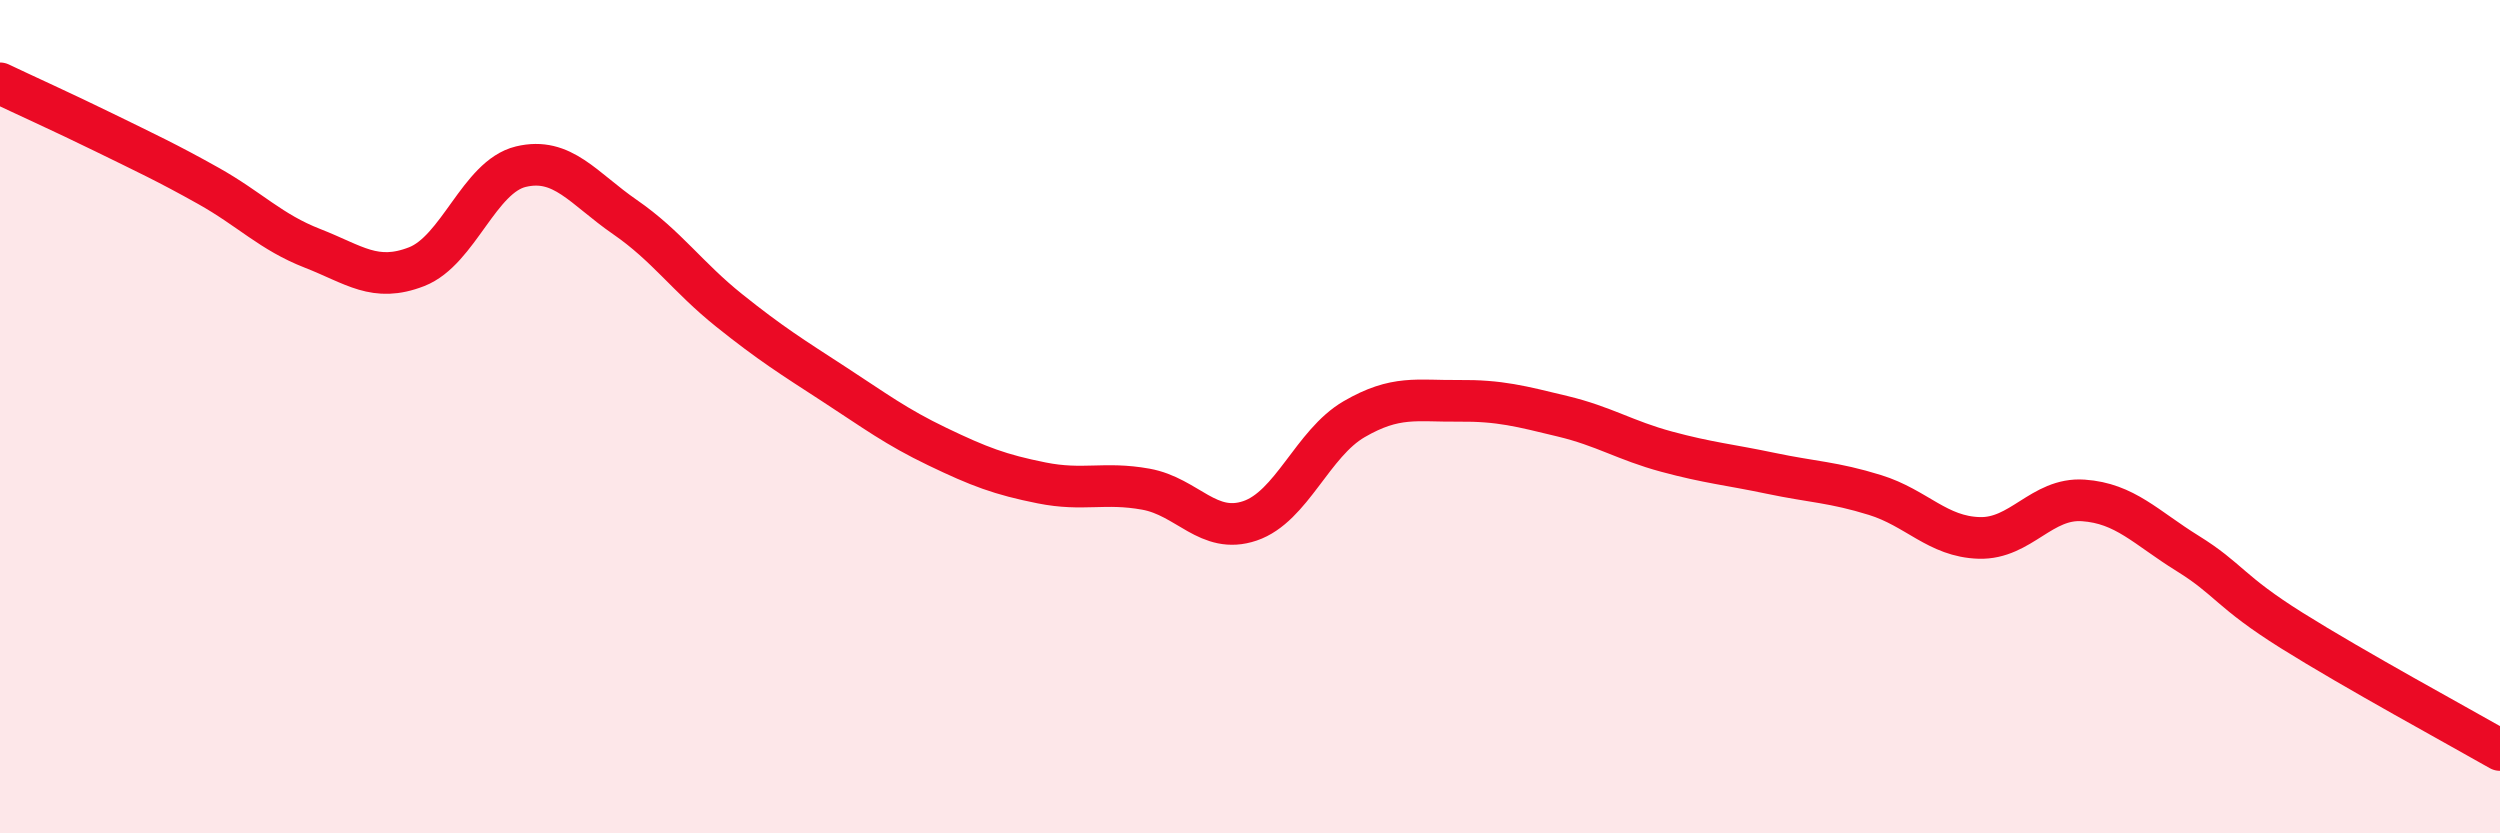
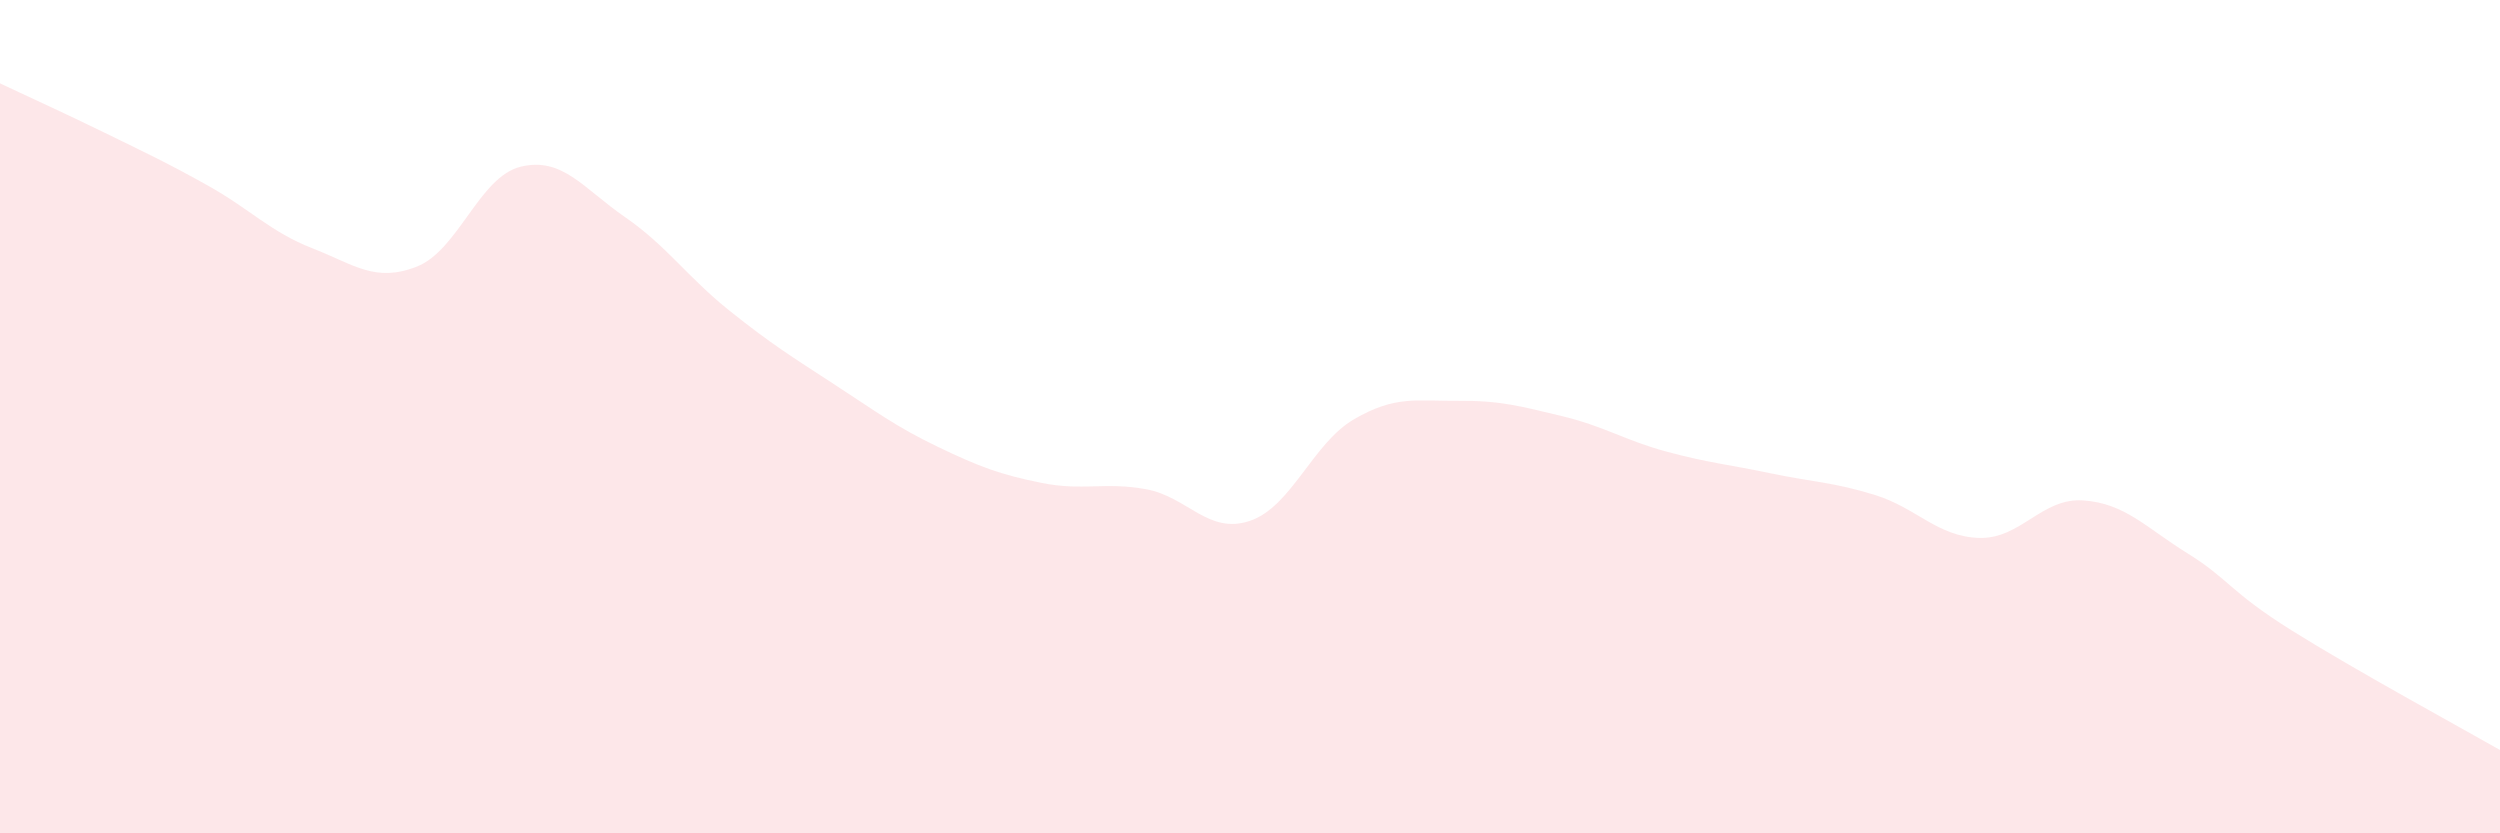
<svg xmlns="http://www.w3.org/2000/svg" width="60" height="20" viewBox="0 0 60 20">
  <path d="M 0,2 C 0.5,2.24 1.5,2.69 2.5,3.18 C 3.5,3.67 4,3.9 5,4.46 C 6,5.02 6.5,5.57 7.5,5.96 C 8.5,6.35 9,6.79 10,6.4 C 11,6.01 11.5,4.24 12.5,4 C 13.5,3.76 14,4.52 15,5.21 C 16,5.9 16.5,6.65 17.5,7.45 C 18.5,8.25 19,8.56 20,9.21 C 21,9.86 21.5,10.24 22.5,10.72 C 23.5,11.2 24,11.39 25,11.59 C 26,11.79 26.5,11.56 27.5,11.74 C 28.5,11.92 29,12.84 30,12.5 C 31,12.16 31.5,10.64 32.5,10.06 C 33.5,9.48 34,9.63 35,9.62 C 36,9.61 36.5,9.75 37.5,9.99 C 38.5,10.23 39,10.57 40,10.84 C 41,11.11 41.5,11.15 42.5,11.36 C 43.5,11.57 44,11.57 45,11.88 C 46,12.19 46.5,12.88 47.5,12.91 C 48.5,12.94 49,11.94 50,12.01 C 51,12.08 51.5,12.66 52.5,13.28 C 53.5,13.9 53.5,14.19 55,15.13 C 56.5,16.07 59,17.43 60,18L60 20L0 20Z" fill="#EB0A25" opacity="0.1" stroke-linecap="round" stroke-linejoin="round" />
-   <path d="M 0,2 C 0.5,2.24 1.5,2.69 2.5,3.18 C 3.5,3.67 4,3.9 5,4.46 C 6,5.02 6.5,5.57 7.5,5.96 C 8.5,6.35 9,6.79 10,6.4 C 11,6.01 11.5,4.24 12.5,4 C 13.5,3.76 14,4.52 15,5.21 C 16,5.9 16.5,6.65 17.5,7.45 C 18.5,8.25 19,8.56 20,9.21 C 21,9.86 21.5,10.24 22.5,10.72 C 23.5,11.2 24,11.39 25,11.59 C 26,11.79 26.5,11.56 27.5,11.74 C 28.5,11.92 29,12.84 30,12.5 C 31,12.16 31.5,10.64 32.5,10.06 C 33.5,9.48 34,9.63 35,9.62 C 36,9.61 36.5,9.75 37.5,9.99 C 38.5,10.23 39,10.57 40,10.84 C 41,11.11 41.5,11.15 42.5,11.36 C 43.5,11.57 44,11.57 45,11.88 C 46,12.19 46.5,12.88 47.5,12.91 C 48.5,12.94 49,11.94 50,12.01 C 51,12.08 51.5,12.66 52.5,13.28 C 53.5,13.9 53.5,14.19 55,15.13 C 56.5,16.07 59,17.43 60,18" stroke="#EB0A25" stroke-width="1" fill="none" stroke-linecap="round" stroke-linejoin="round" />
</svg>